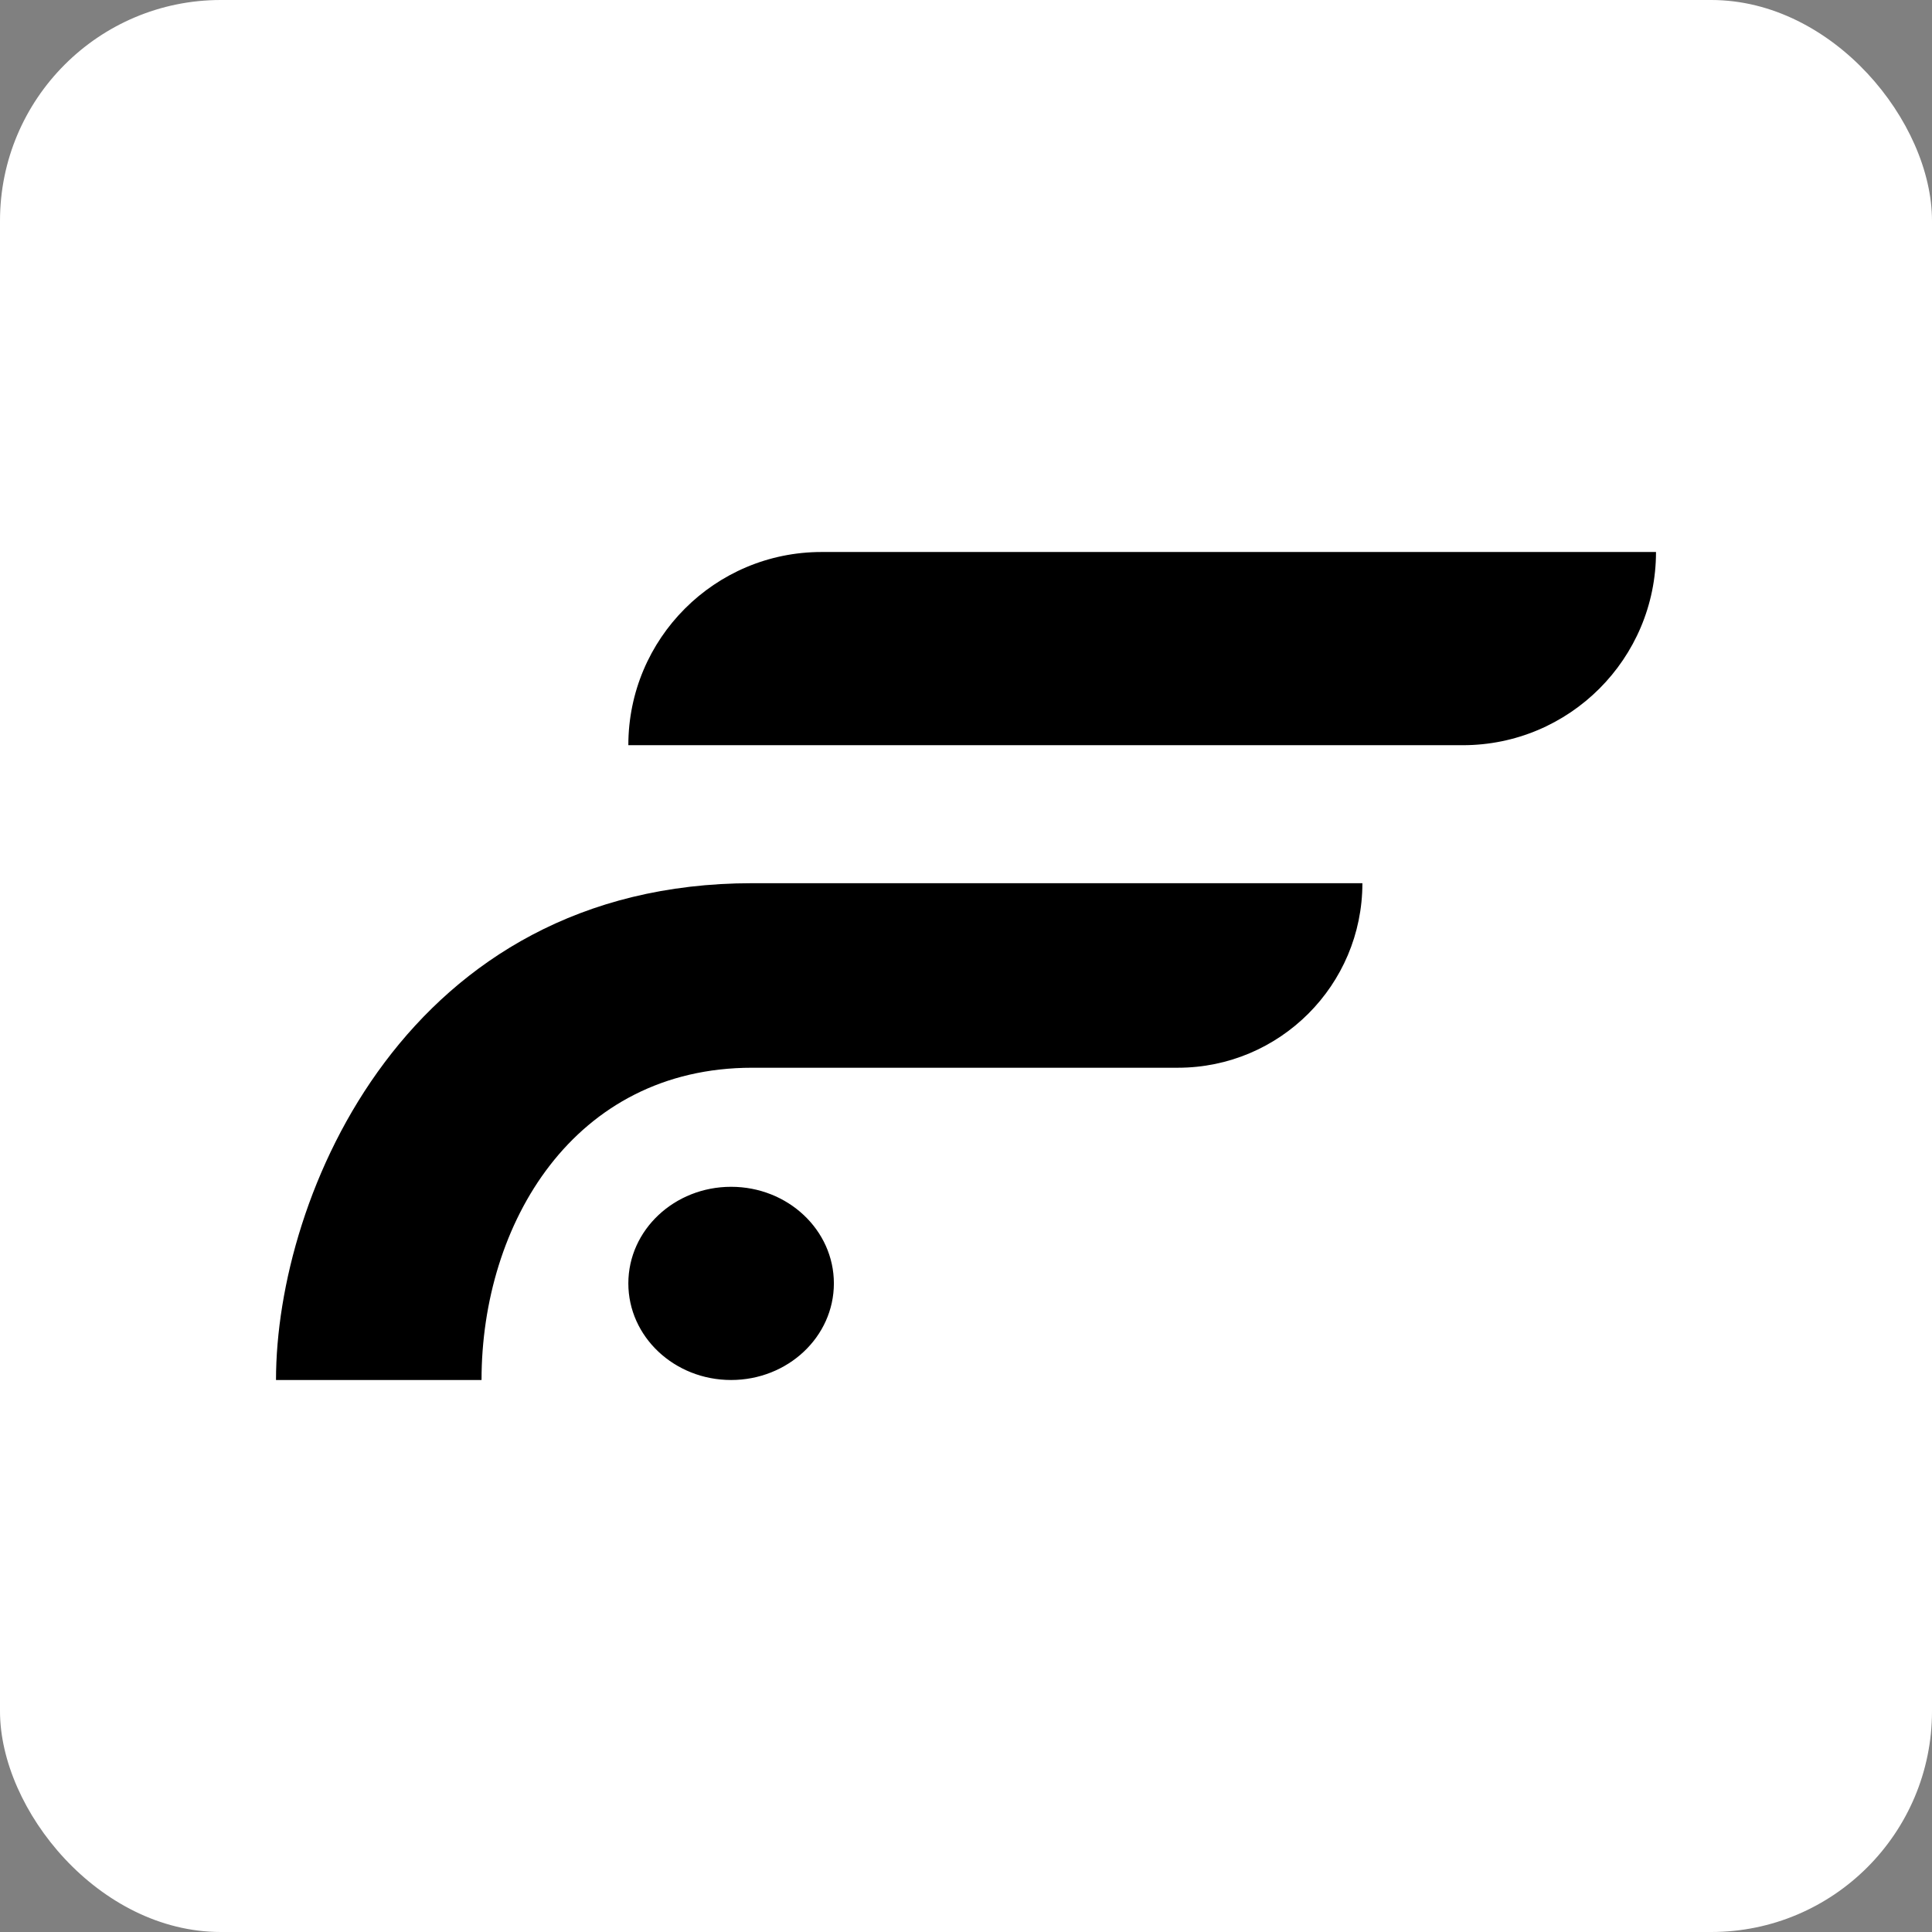
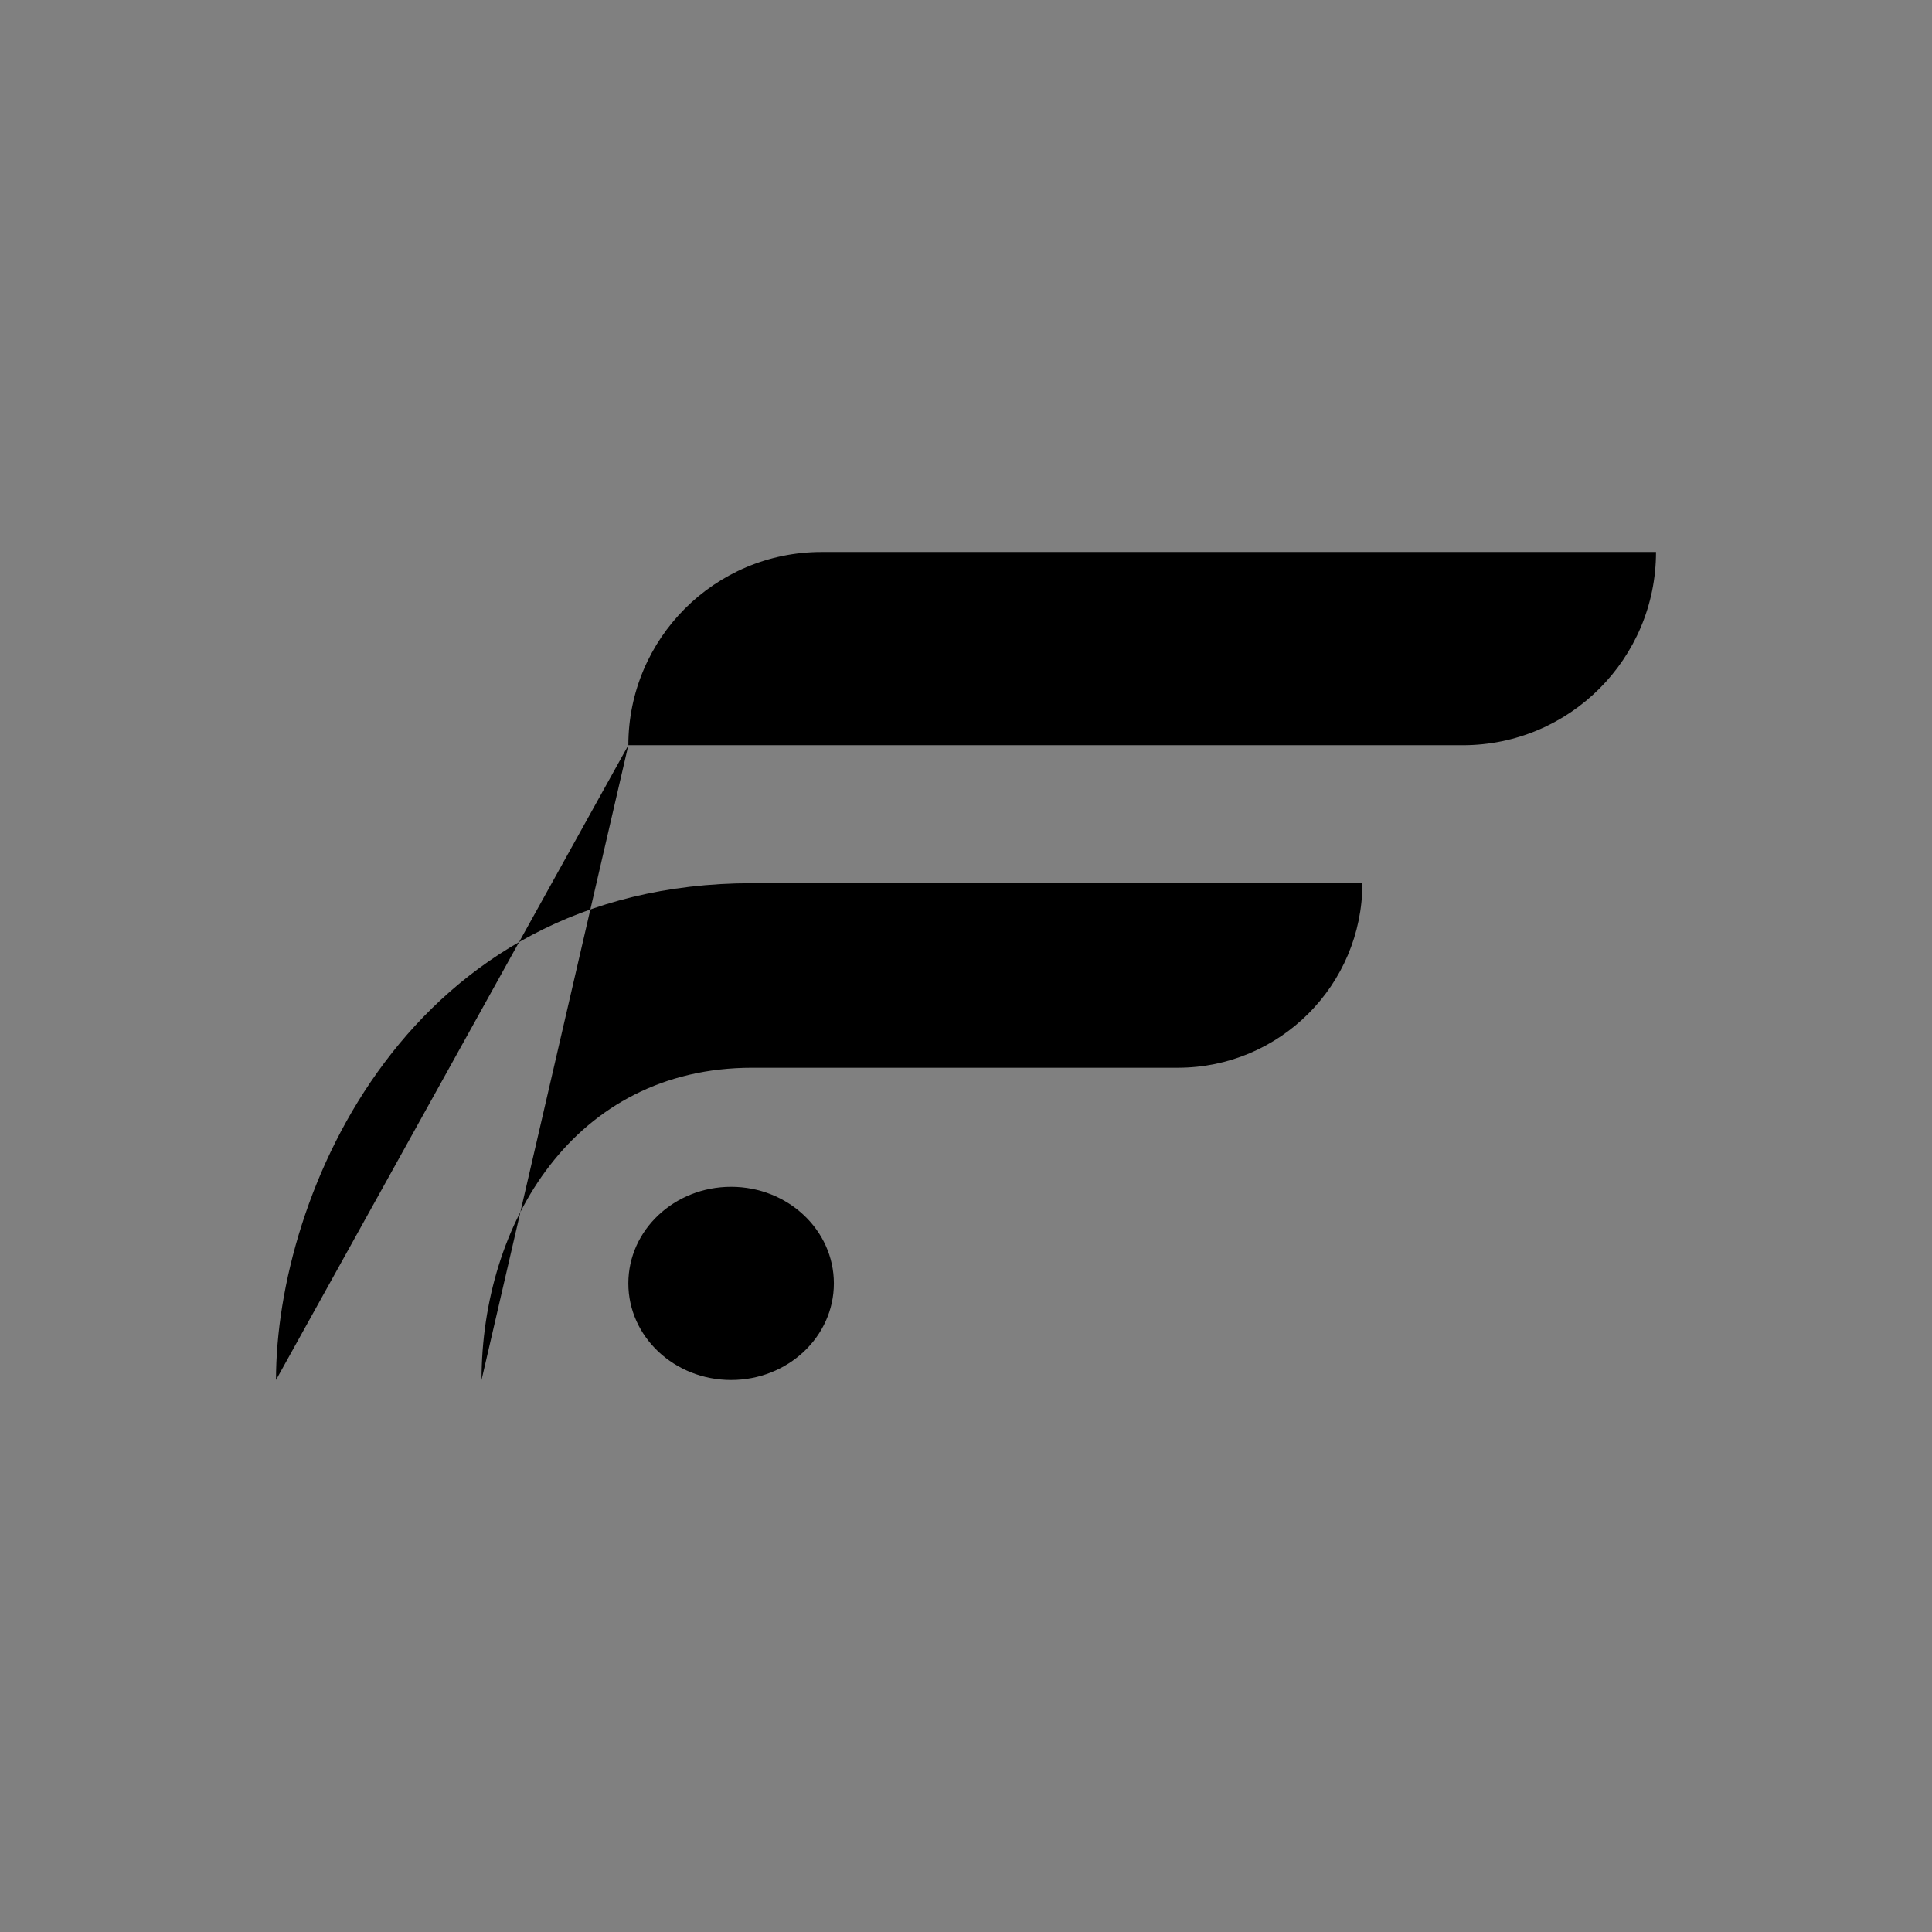
<svg xmlns="http://www.w3.org/2000/svg" width="70" height="70" viewBox="0 0 70 70" fill="none">
  <rect x="0" y="0" width="70" height="70" fill="#808080" stroke="none" />
-   <rect width="70" height="70" rx="8" fill="white" />
-   <path fill-rule="evenodd" clip-rule="evenodd" d="M22.766 27C22.766 23.134 25.9 20 29.766 20H60C60 23.866 56.866 27 53 27H22.766ZM10 50L17.447 50C17.447 44.343 20.784 38.686 27.254 38.686H42.676C46.368 38.686 49.362 35.692 49.362 32H27.254C14.745 32 10 43.314 10 50ZM26.489 50C28.546 50 30.213 48.433 30.213 46.5C30.213 44.567 28.546 43 26.489 43C24.433 43 22.766 44.567 22.766 46.5C22.766 48.433 24.433 50 26.489 50Z" fill="black" />
+   <path fill-rule="evenodd" clip-rule="evenodd" d="M22.766 27C22.766 23.134 25.9 20 29.766 20H60C60 23.866 56.866 27 53 27H22.766ZL17.447 50C17.447 44.343 20.784 38.686 27.254 38.686H42.676C46.368 38.686 49.362 35.692 49.362 32H27.254C14.745 32 10 43.314 10 50ZM26.489 50C28.546 50 30.213 48.433 30.213 46.5C30.213 44.567 28.546 43 26.489 43C24.433 43 22.766 44.567 22.766 46.5C22.766 48.433 24.433 50 26.489 50Z" fill="black" />
</svg>